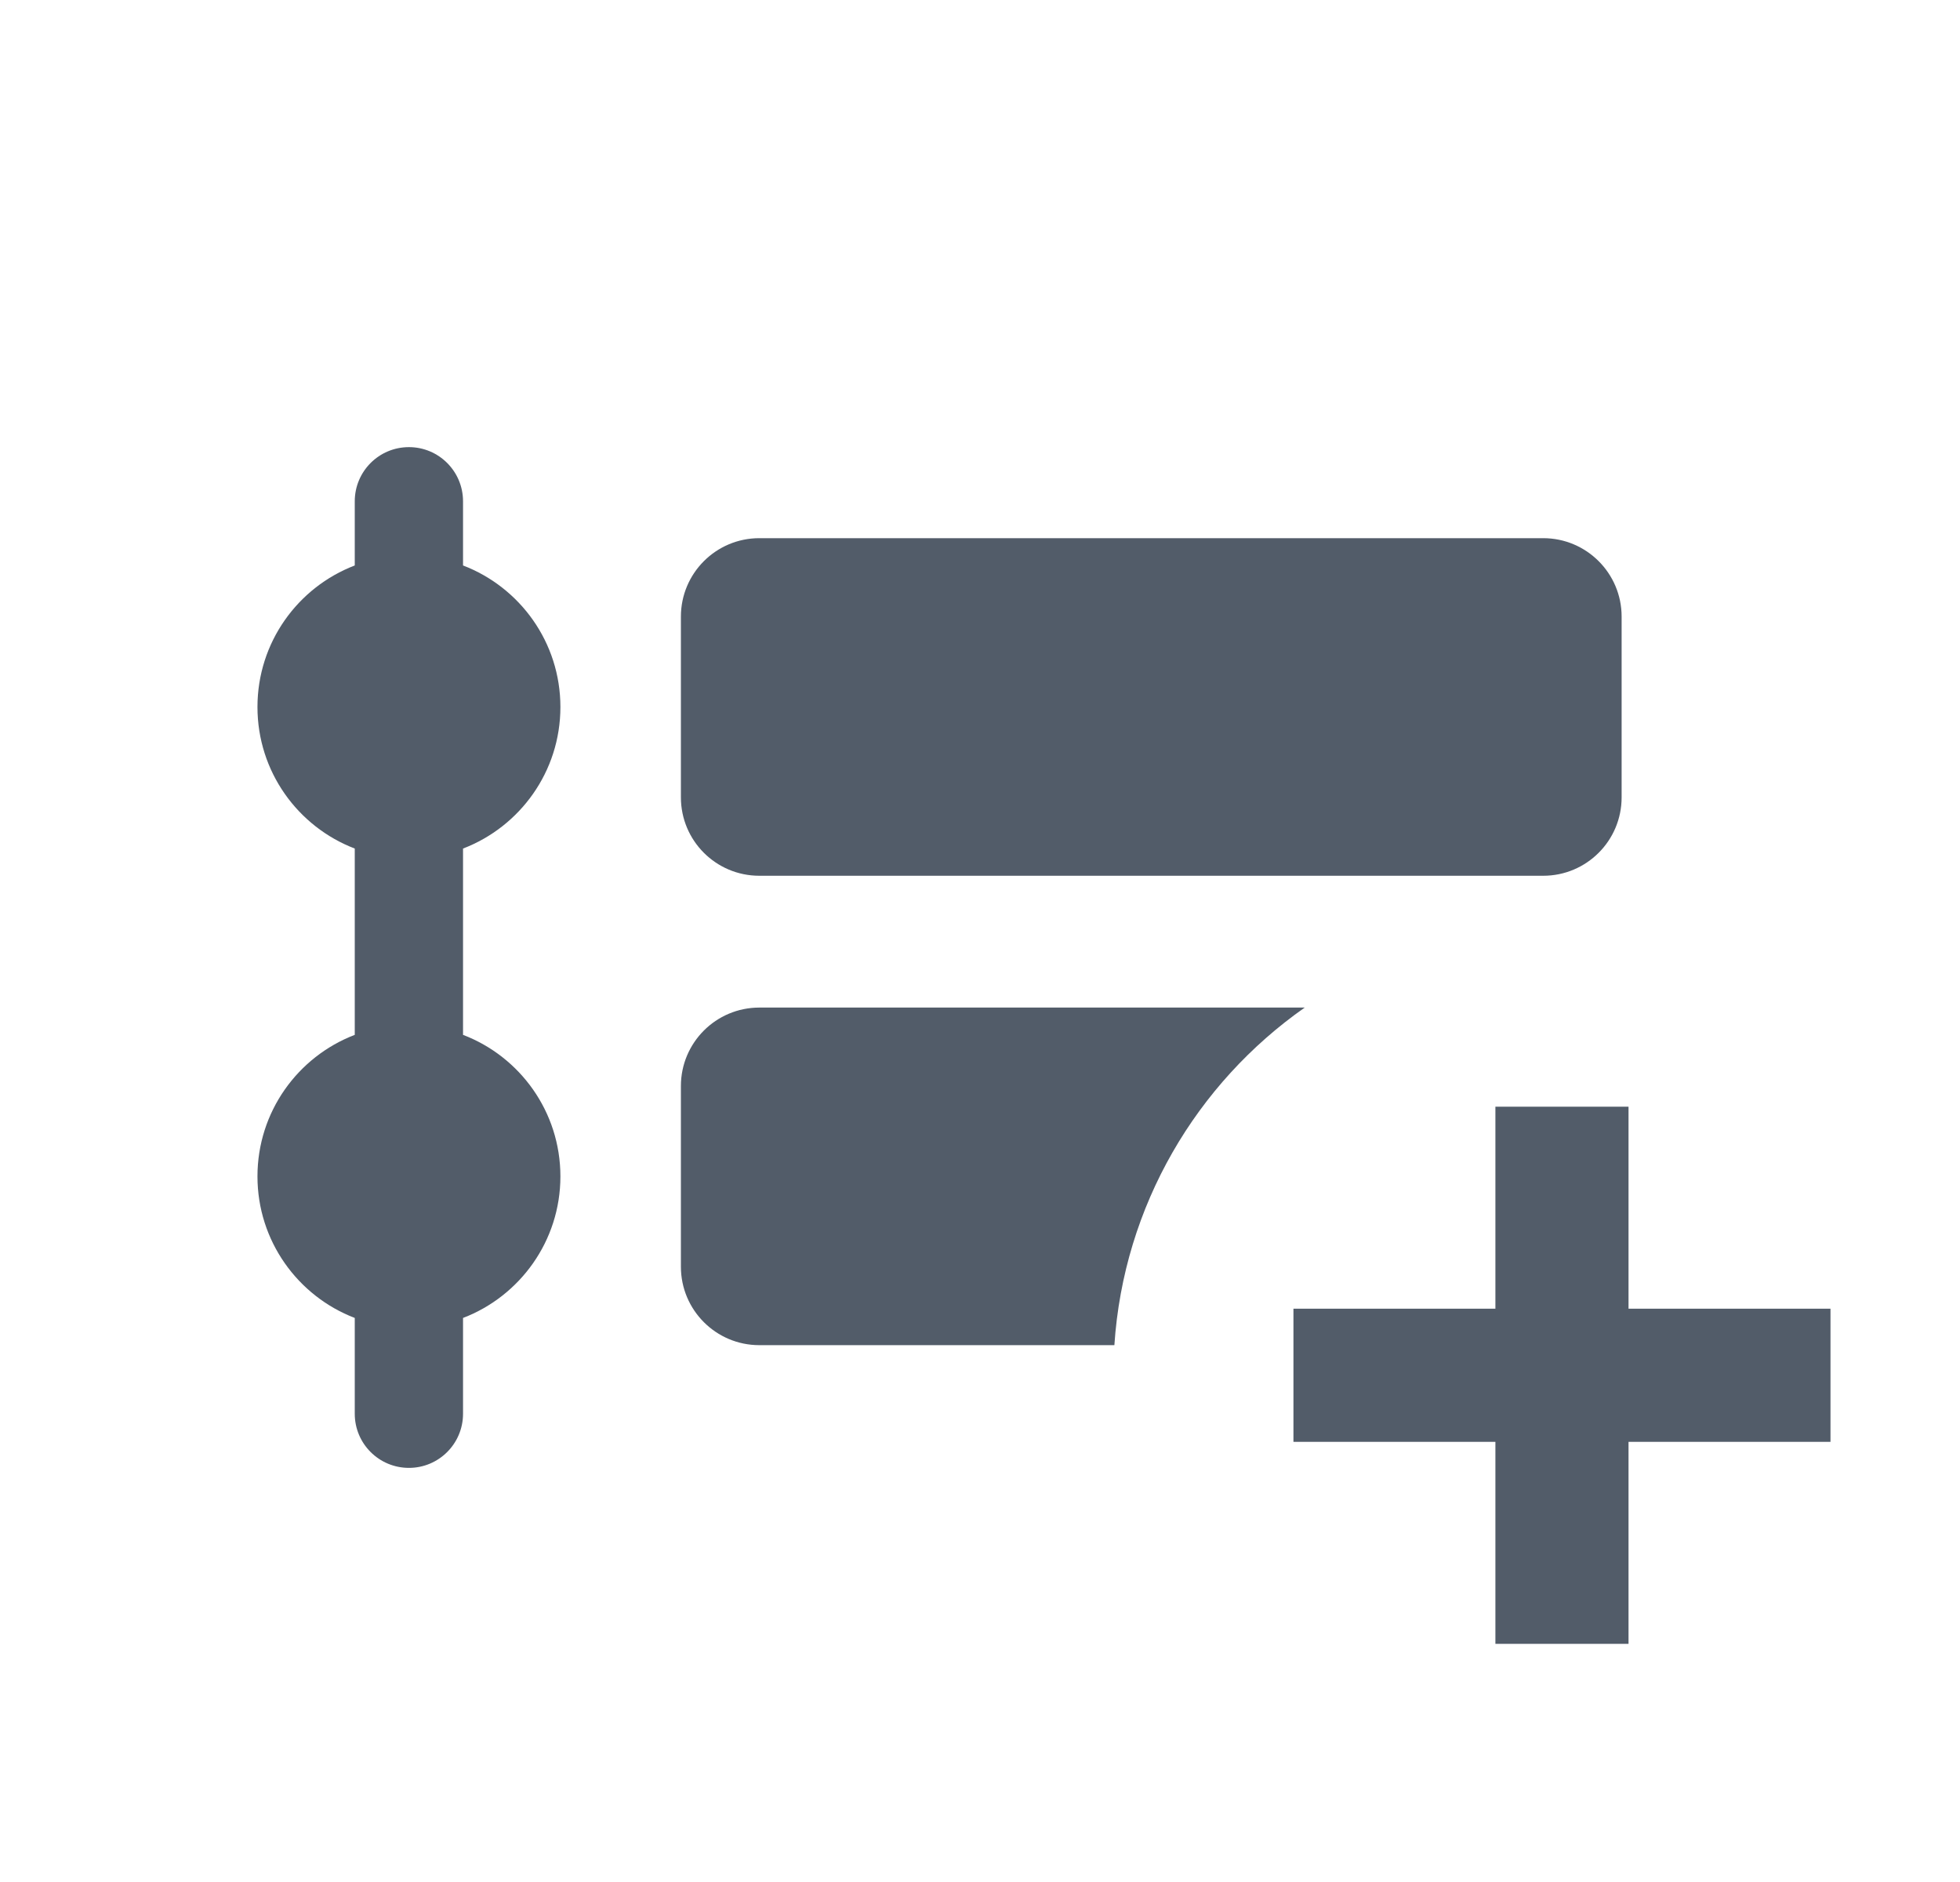
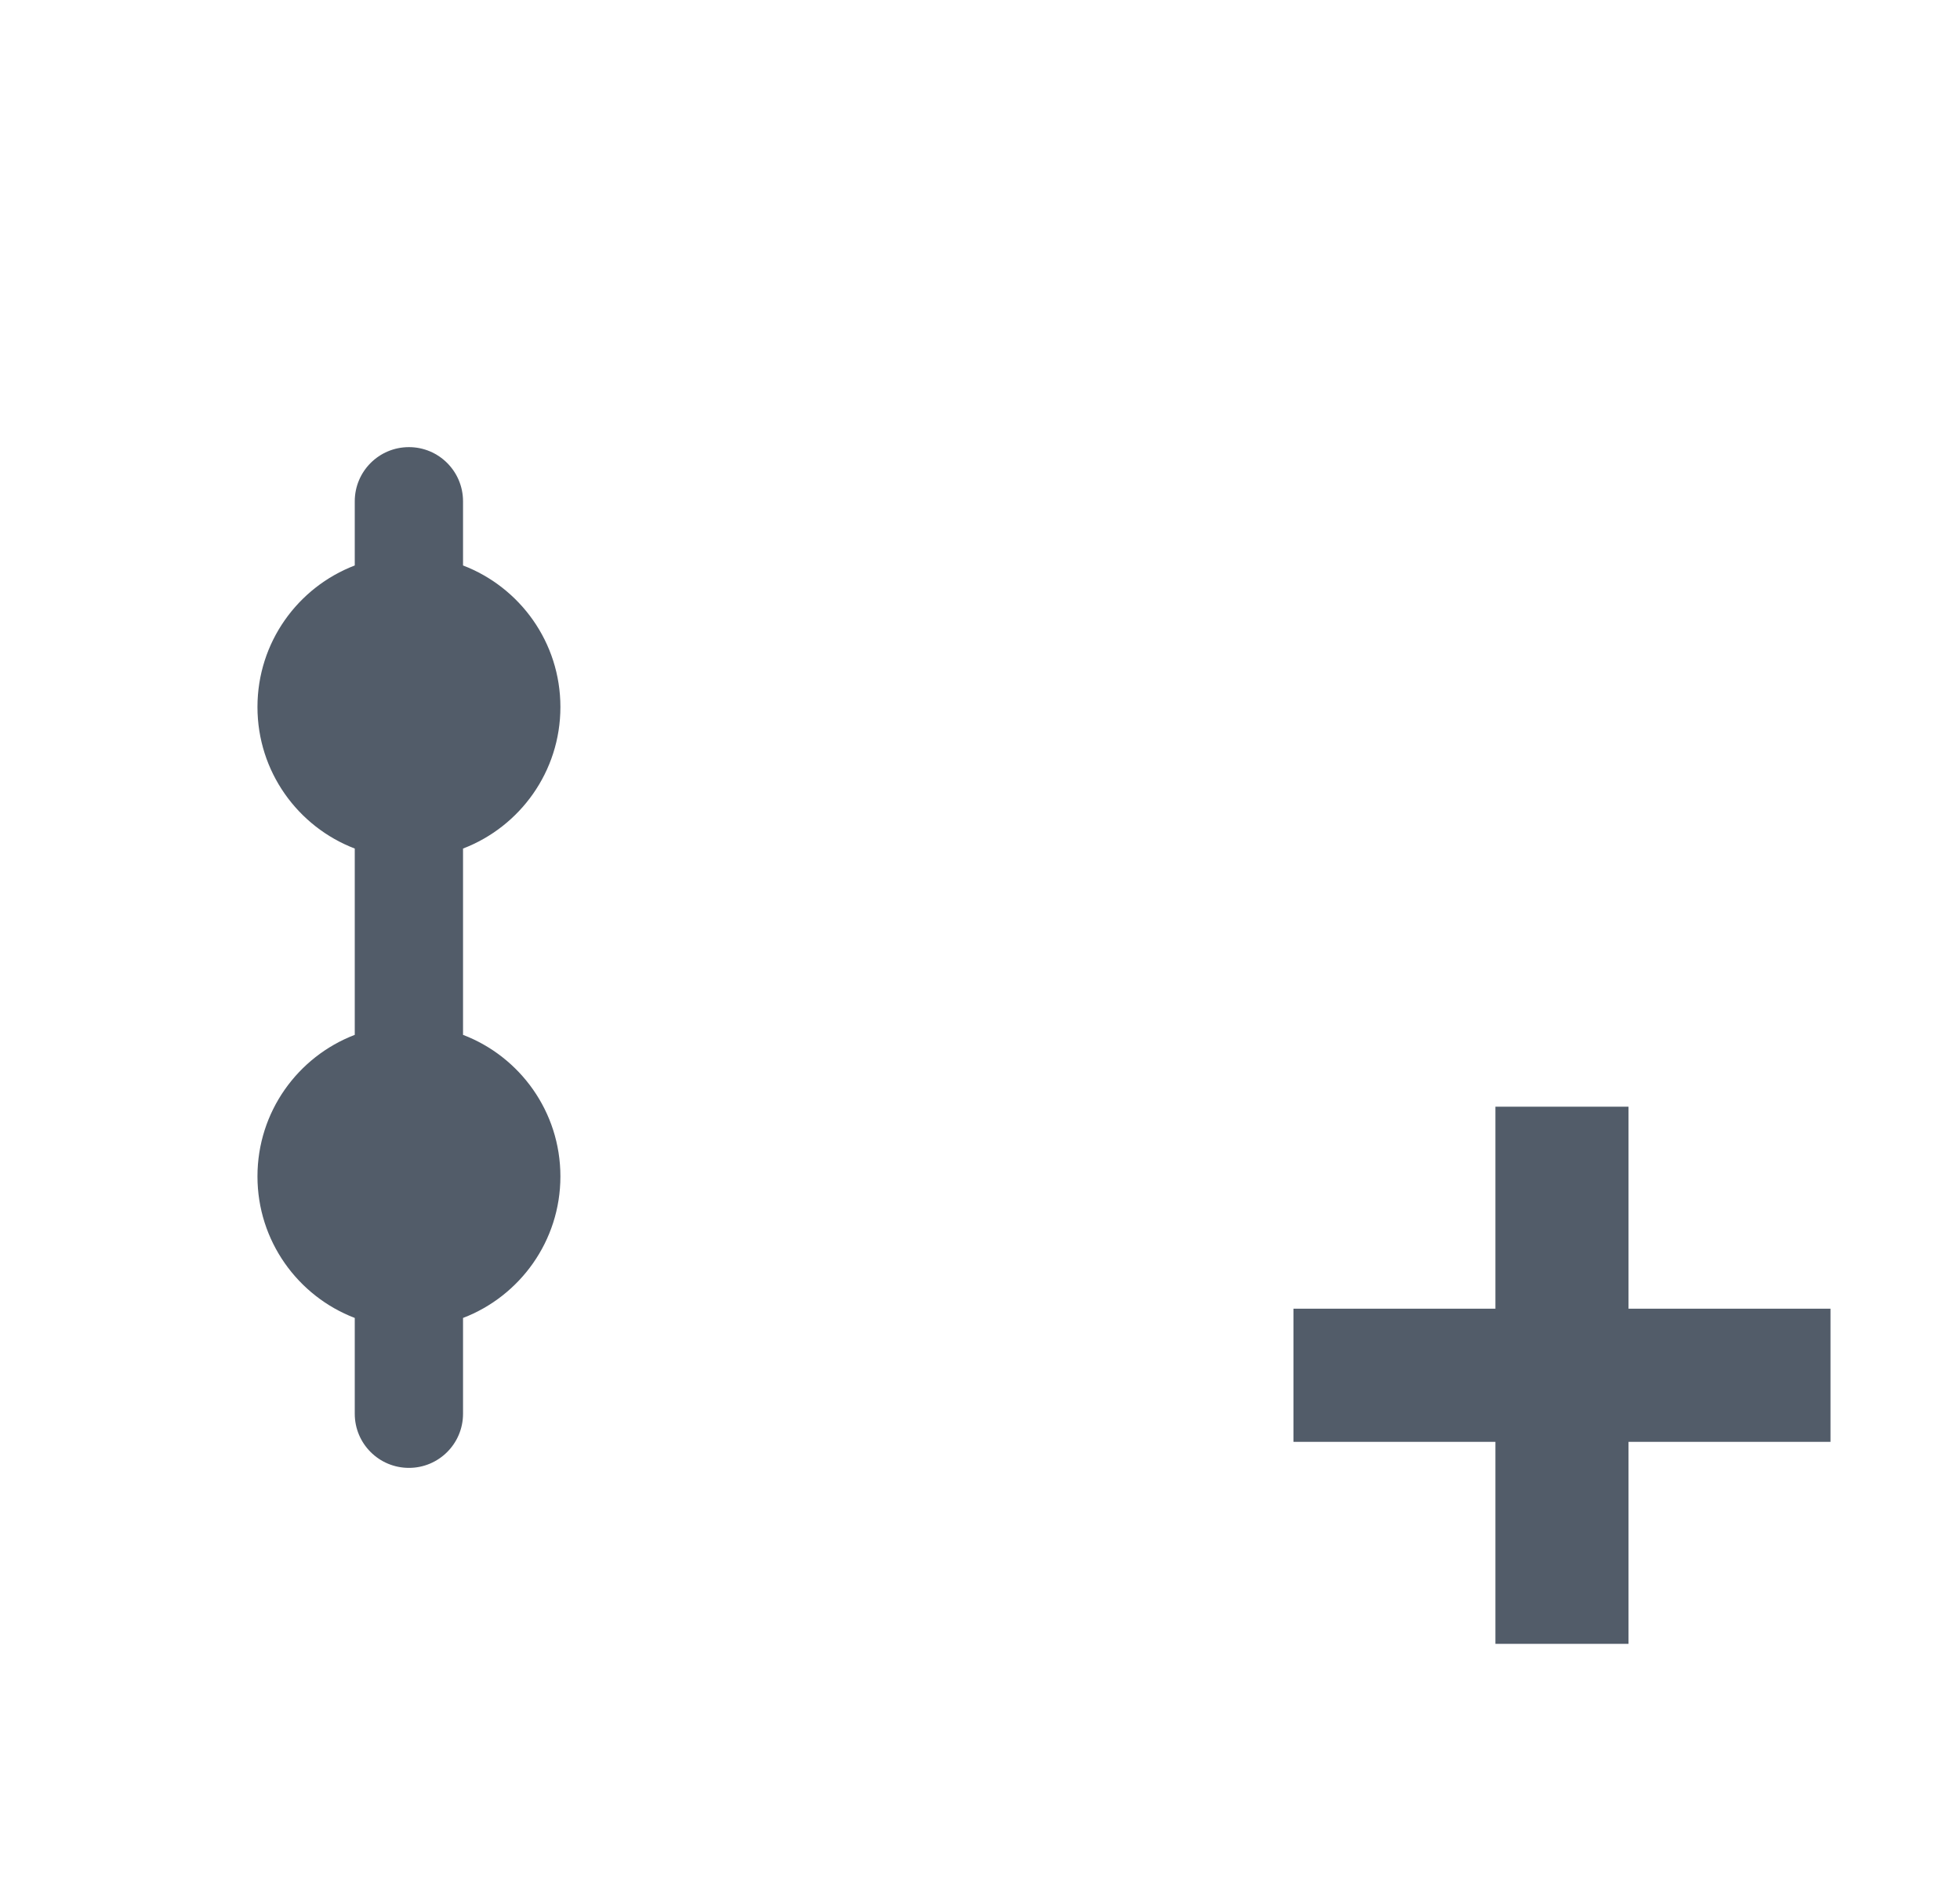
<svg xmlns="http://www.w3.org/2000/svg" width="25" height="24" viewBox="0 0 25 24" fill="none">
  <path d="M4.525 6.393C4.525 6.011 4.834 5.702 5.216 5.702C5.597 5.702 5.906 6.011 5.906 6.393V7.211C6.632 7.489 7.148 8.192 7.148 9.016C7.148 9.84 6.632 10.543 5.906 10.821V13.197C6.632 13.474 7.148 14.178 7.148 15.002C7.148 15.825 6.632 16.529 5.906 16.807V18.029C5.906 18.41 5.597 18.719 5.216 18.719C4.834 18.719 4.525 18.41 4.525 18.029V16.807C3.799 16.529 3.284 15.825 3.284 15.002C3.284 14.178 3.799 13.475 4.525 13.197V10.821C3.799 10.543 3.284 9.84 3.284 9.016C3.284 8.192 3.799 7.489 4.525 7.211V6.393Z" fill="#525C69" />
-   <path d="M9.685 6.863C9.133 6.863 8.685 7.311 8.685 7.863V10.168C8.685 10.721 9.133 11.168 9.685 11.168H19.684C20.236 11.168 20.684 10.721 20.684 10.168V7.863C20.684 7.311 20.236 6.863 19.684 6.863H9.685Z" fill="#525C69" />
-   <path d="M9.685 12.849C9.133 12.849 8.685 13.297 8.685 13.849V16.154C8.685 16.706 9.133 17.154 9.685 17.154H14.214C14.332 15.373 15.264 13.815 16.642 12.849H9.685Z" fill="#525C69" />
  <path d="M19.074 14.113H20.772V16.689H23.348V18.387H20.772V20.963H19.074V18.387H16.498V16.689H19.074V14.113Z" fill="#525C69" />
</svg>